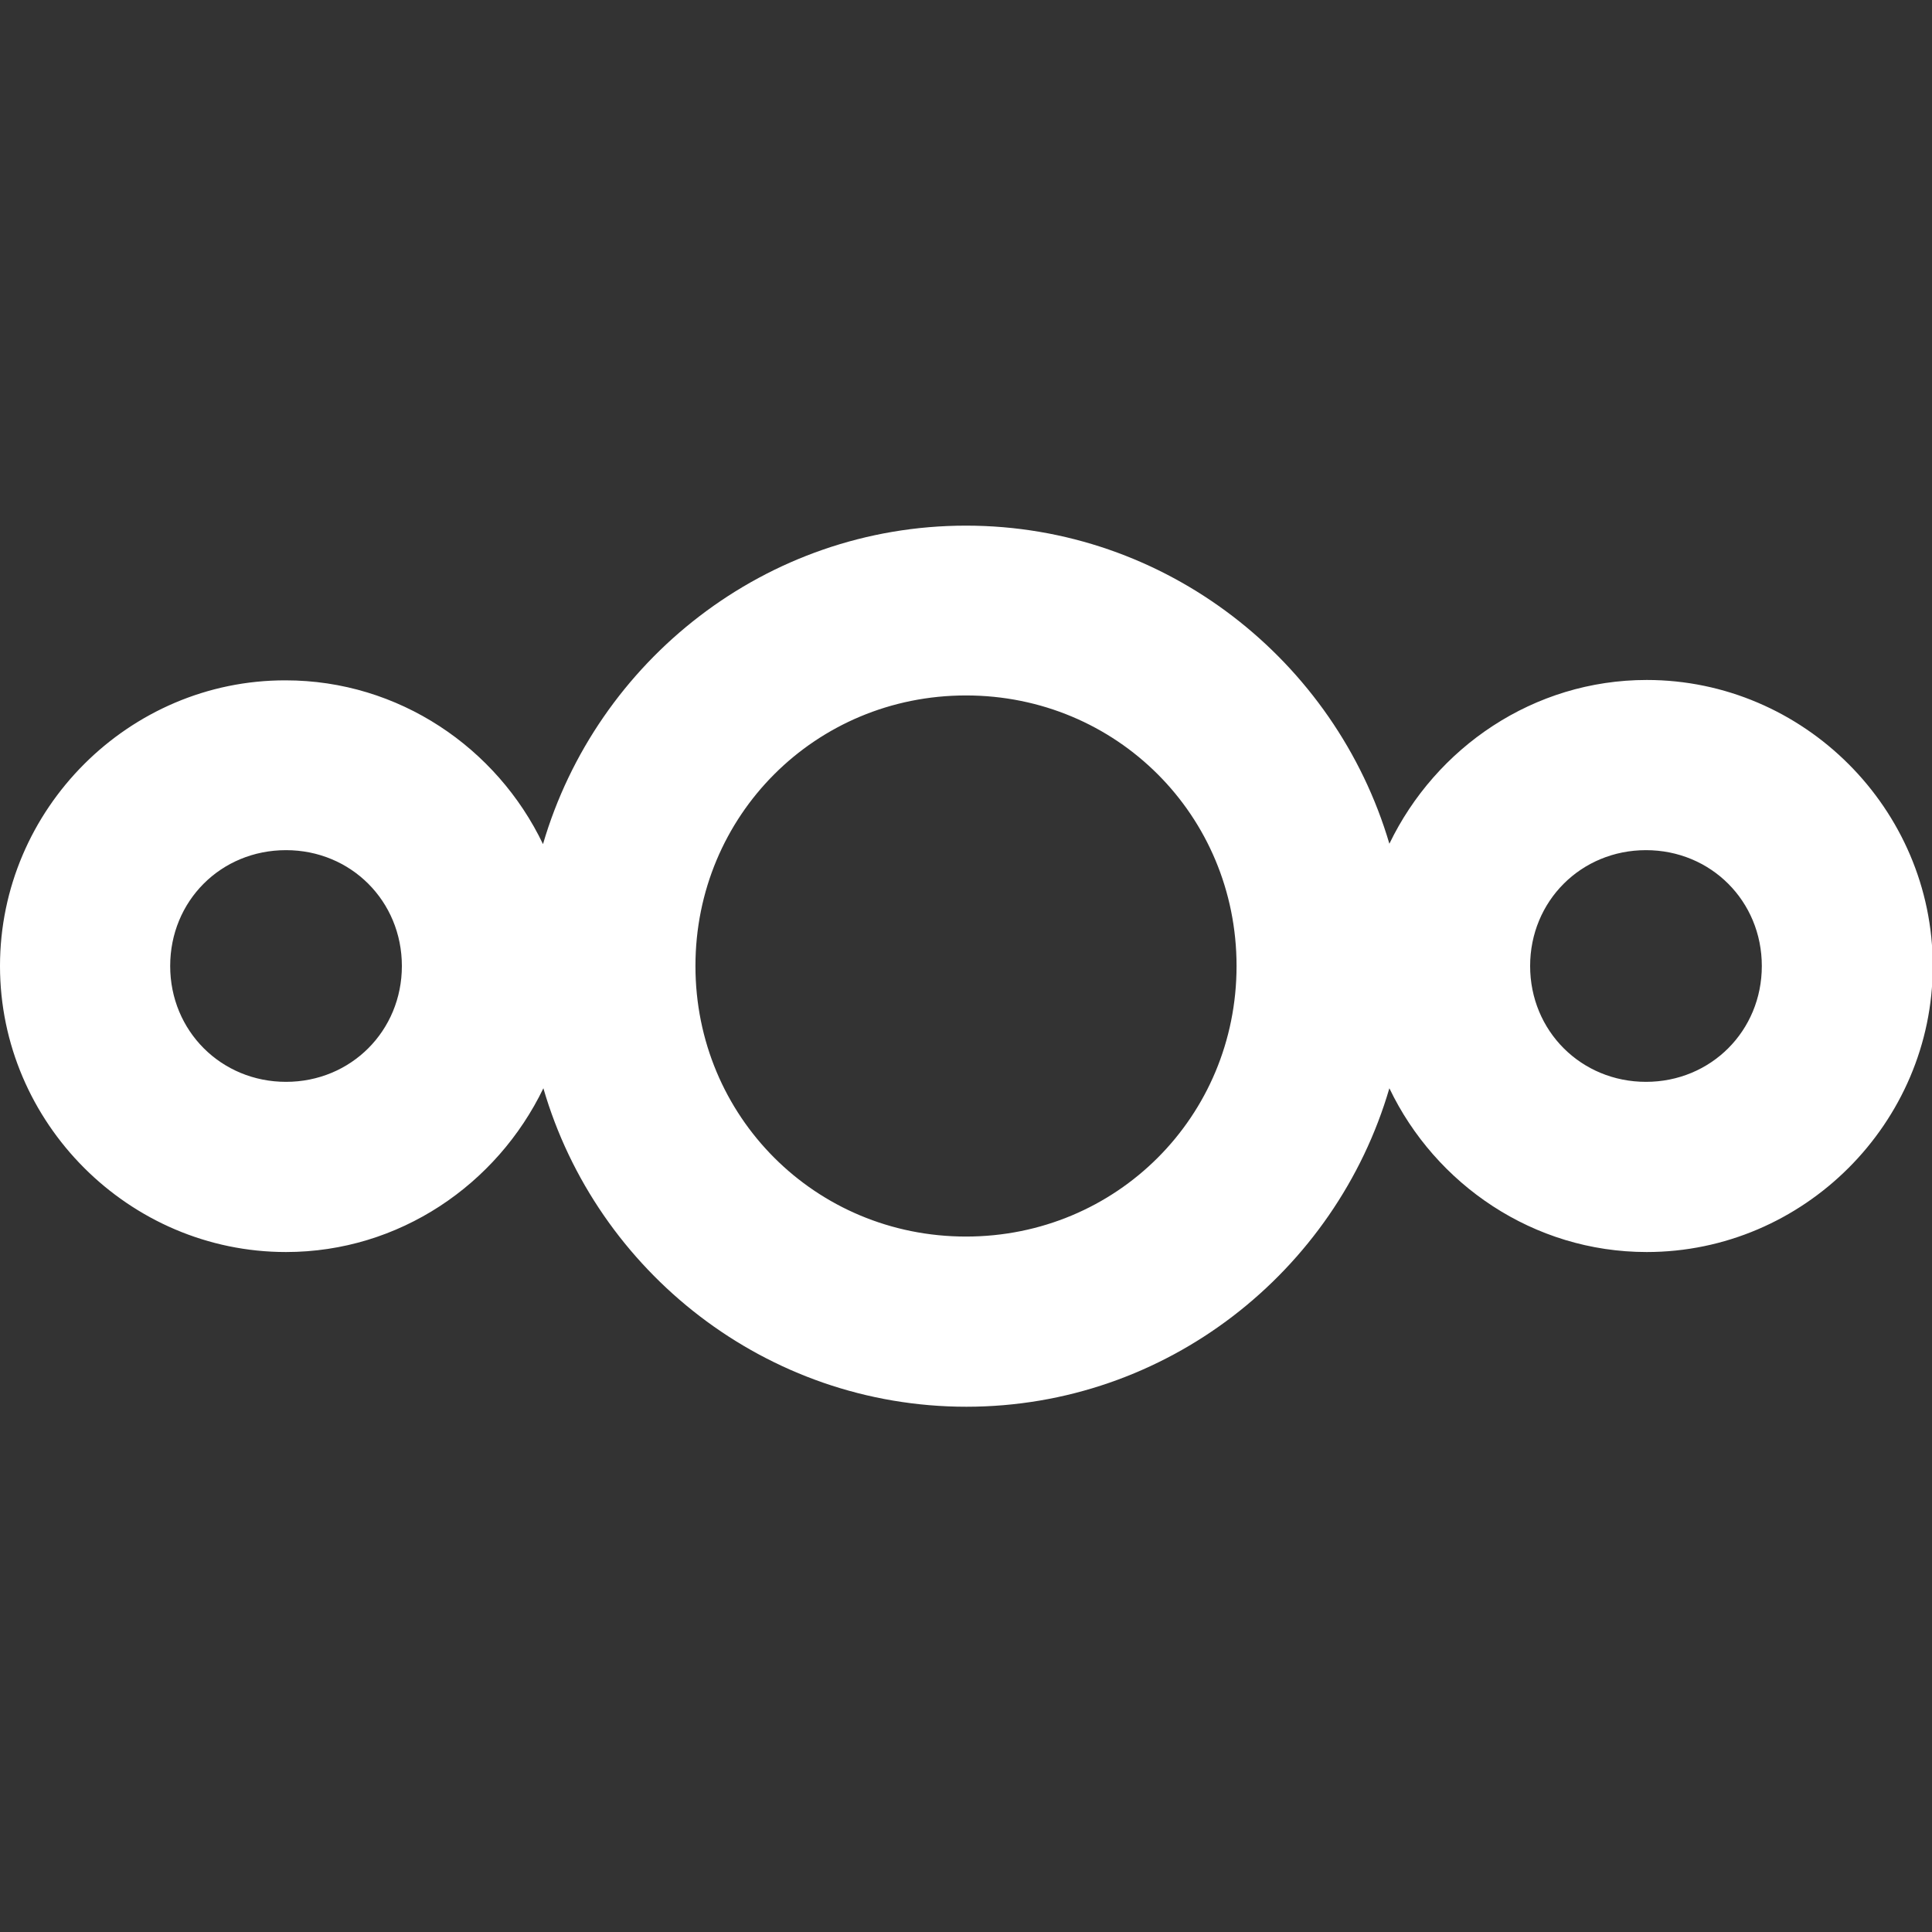
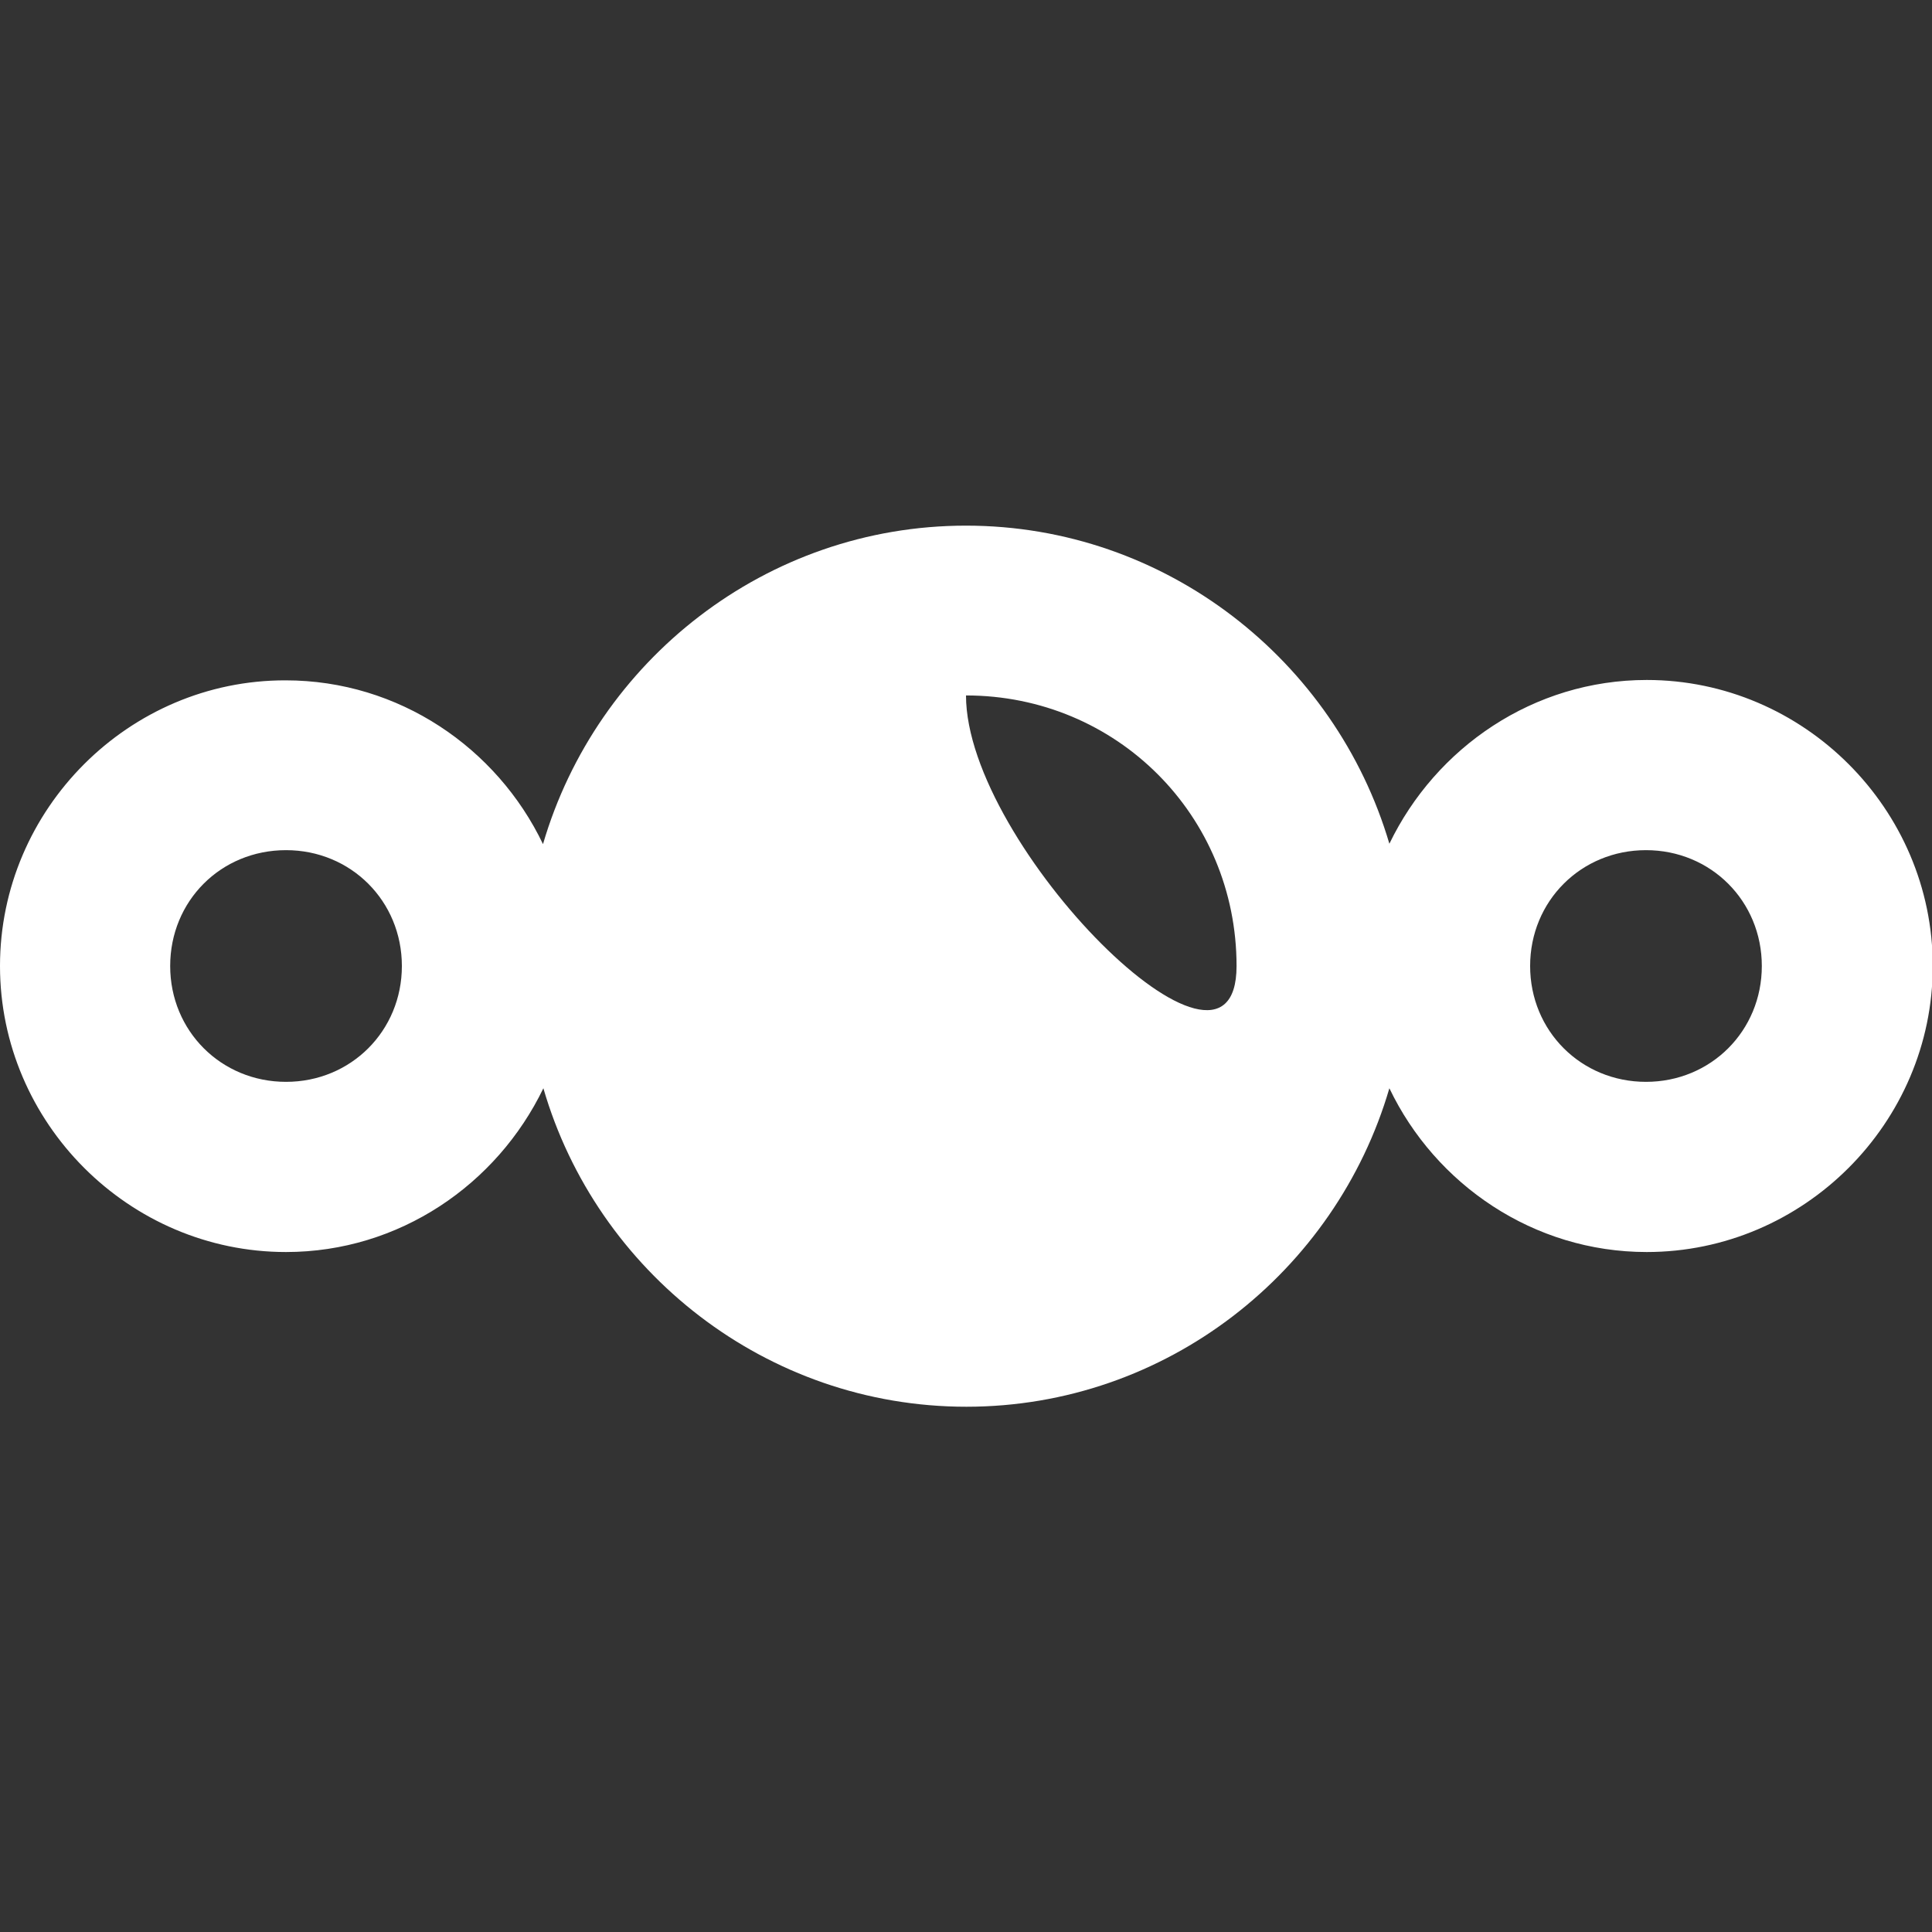
<svg xmlns="http://www.w3.org/2000/svg" version="1.1" id="Layer_1" x="0px" y="0px" viewBox="0 0 512 512" style="enable-background:new 0 0 512 512;" xml:space="preserve">
  <rect x="0" y="0" width="512" height="512" fill="#333333" stroke="none" />
  <style type="text/css">
	.st0{fill:#FFFFFF;}
</style>
-   <path class="st0" d="M256,139.3c-53,0-97.9,35.8-112.1,84.4c-12.2-25.5-38.2-43.4-68.2-43.4C34.2,180.2,0,214.4,0,256  s34.2,75.8,75.8,75.8c30,0,55.9-17.9,68.2-43.4c14.1,48.6,59.1,84.4,112.1,84.4S354,337,368.2,288.4c12.2,25.5,38.2,43.4,68.2,43.4  c41.6,0,75.8-34.2,75.8-75.8s-34.2-75.8-75.8-75.8c-30,0-55.9,17.9-68.2,43.4C353.9,175.1,309,139.3,256,139.3z M256,184.3  c39.9,0,71.7,31.8,71.7,71.7s-31.8,71.7-71.7,71.7s-71.7-31.8-71.7-71.7S216.1,184.3,256,184.3z M75.8,225.3  c17.2,0,30.7,13.5,30.7,30.7S93,286.7,75.8,286.7S45.1,273.2,45.1,256S58.5,225.3,75.8,225.3z M436.2,225.3  c17.2,0,30.7,13.5,30.7,30.7s-13.5,30.7-30.7,30.7s-30.7-13.5-30.7-30.7S419,225.3,436.2,225.3z" />
+   <path class="st0" d="M256,139.3c-53,0-97.9,35.8-112.1,84.4c-12.2-25.5-38.2-43.4-68.2-43.4C34.2,180.2,0,214.4,0,256  s34.2,75.8,75.8,75.8c30,0,55.9-17.9,68.2-43.4c14.1,48.6,59.1,84.4,112.1,84.4S354,337,368.2,288.4c12.2,25.5,38.2,43.4,68.2,43.4  c41.6,0,75.8-34.2,75.8-75.8s-34.2-75.8-75.8-75.8c-30,0-55.9,17.9-68.2,43.4C353.9,175.1,309,139.3,256,139.3z M256,184.3  c39.9,0,71.7,31.8,71.7,71.7s-71.7-31.8-71.7-71.7S216.1,184.3,256,184.3z M75.8,225.3  c17.2,0,30.7,13.5,30.7,30.7S93,286.7,75.8,286.7S45.1,273.2,45.1,256S58.5,225.3,75.8,225.3z M436.2,225.3  c17.2,0,30.7,13.5,30.7,30.7s-13.5,30.7-30.7,30.7s-30.7-13.5-30.7-30.7S419,225.3,436.2,225.3z" />
</svg>